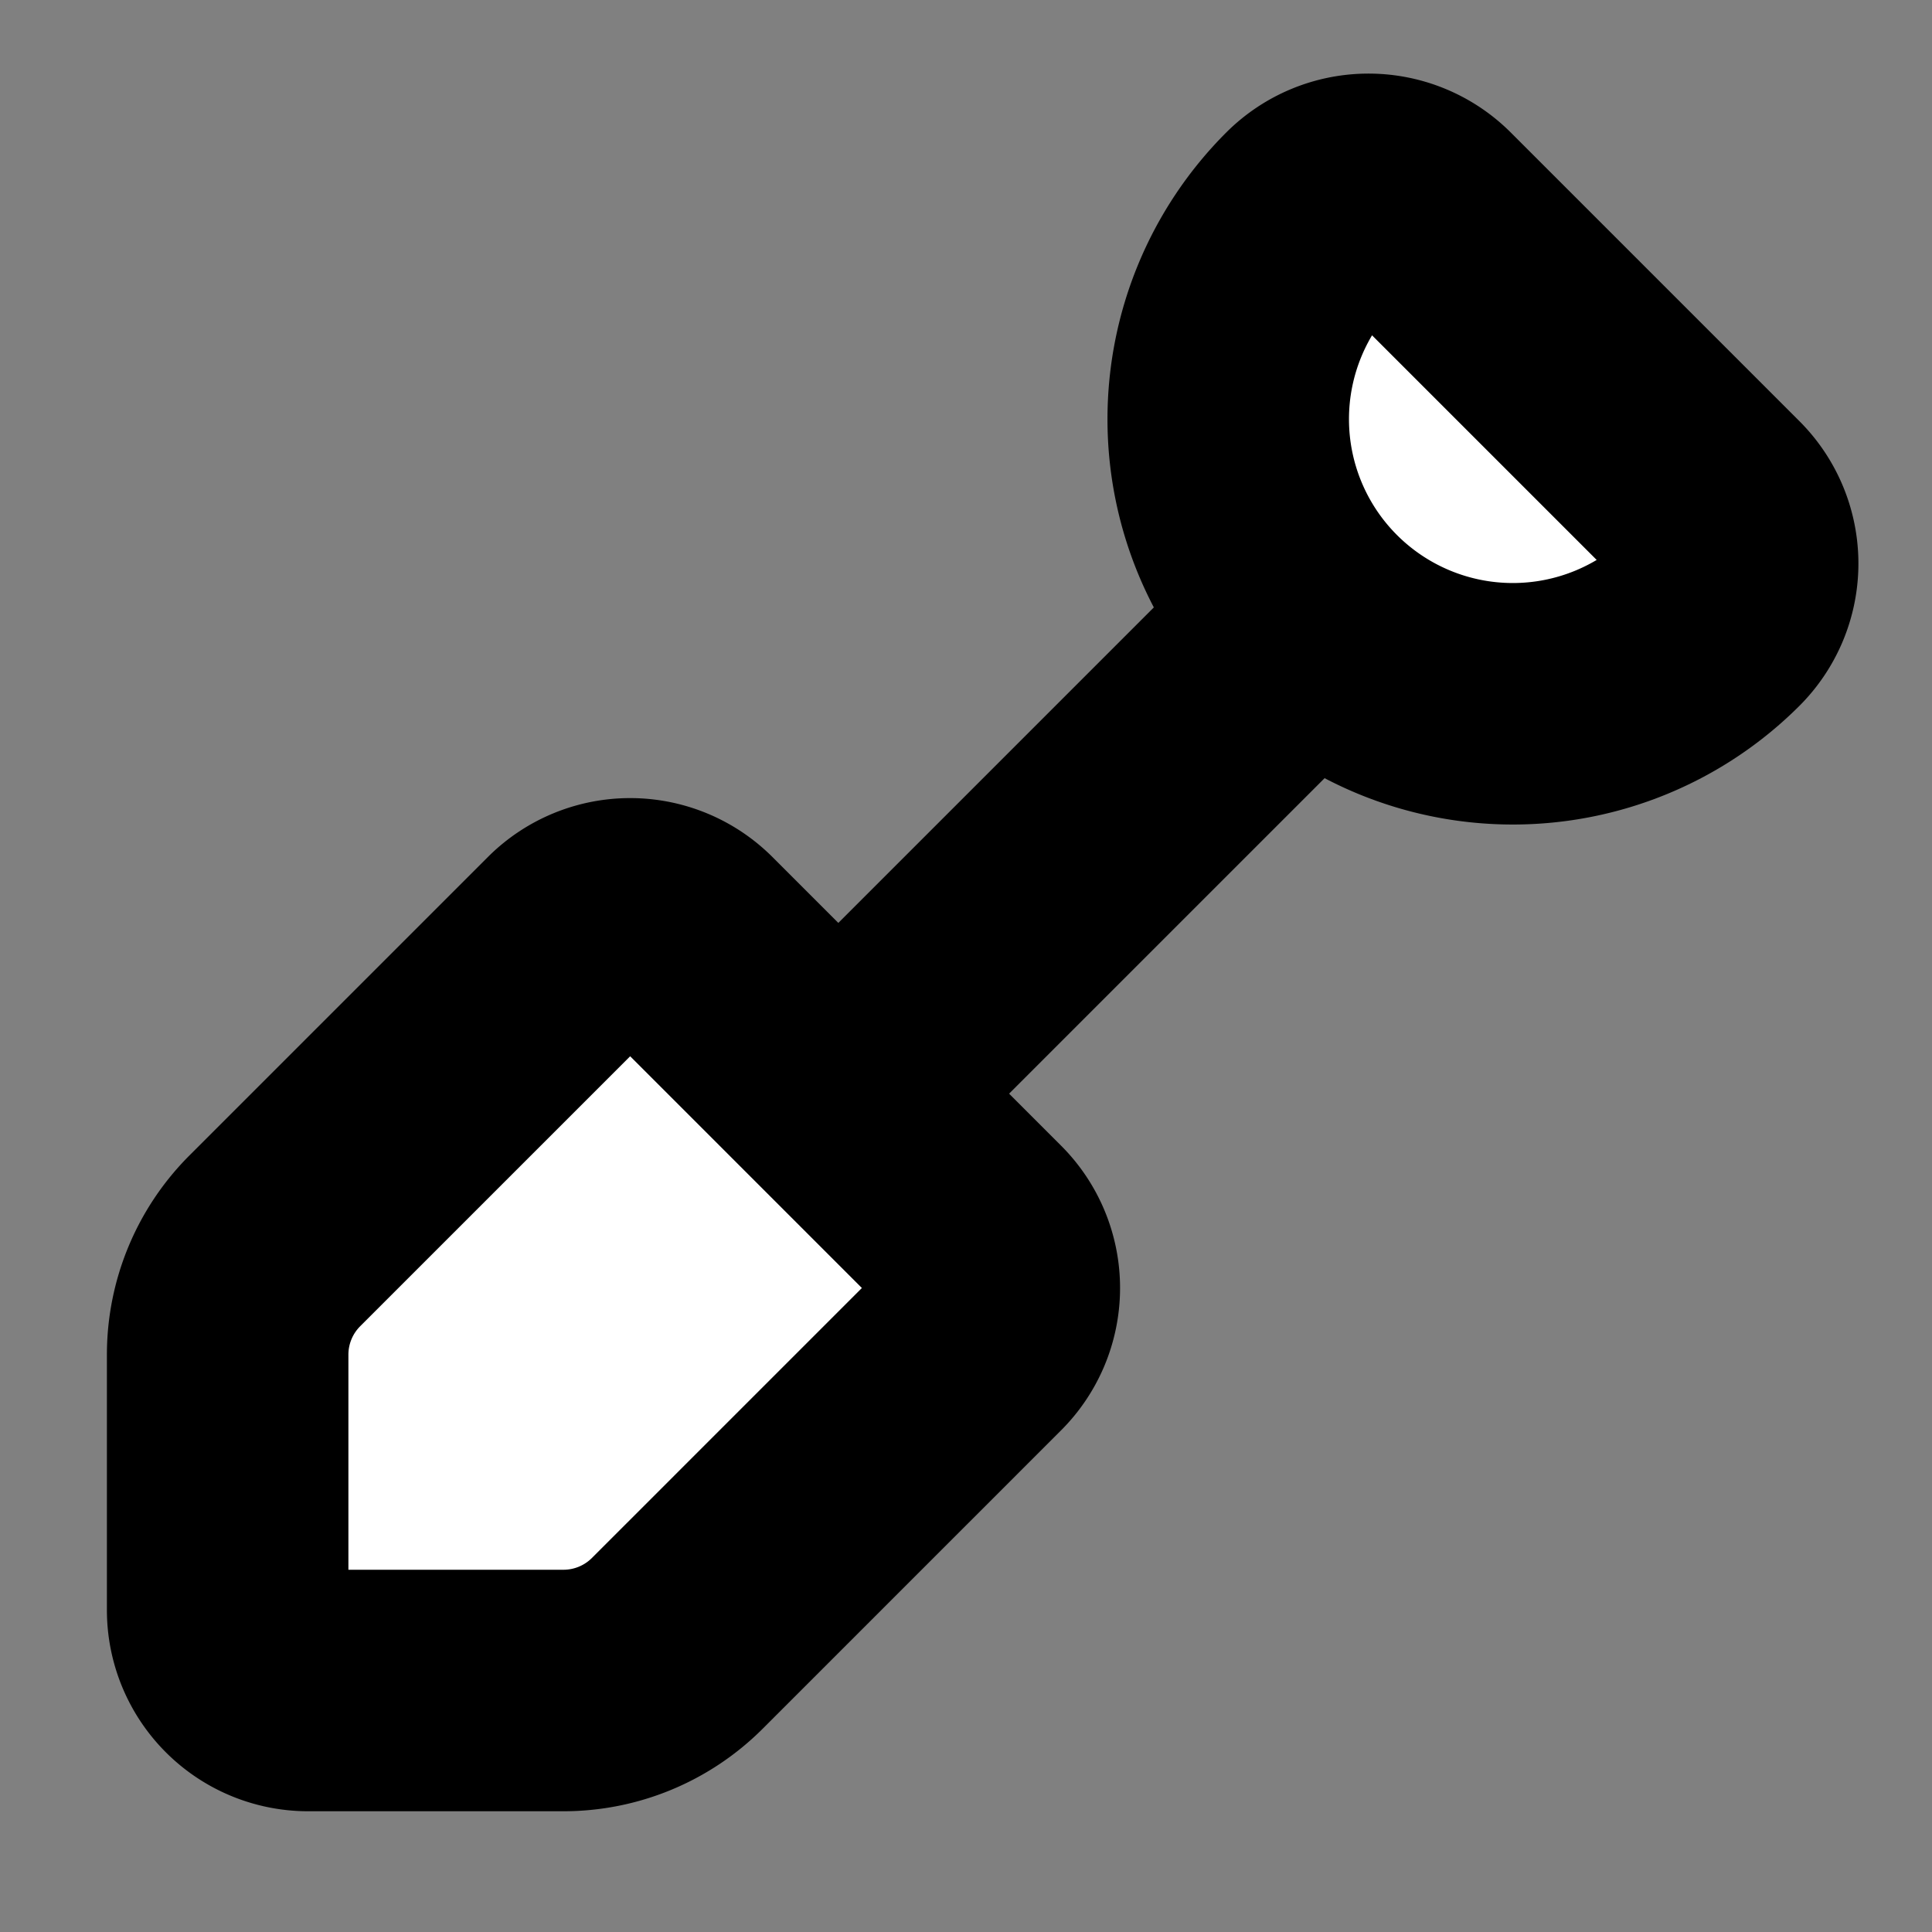
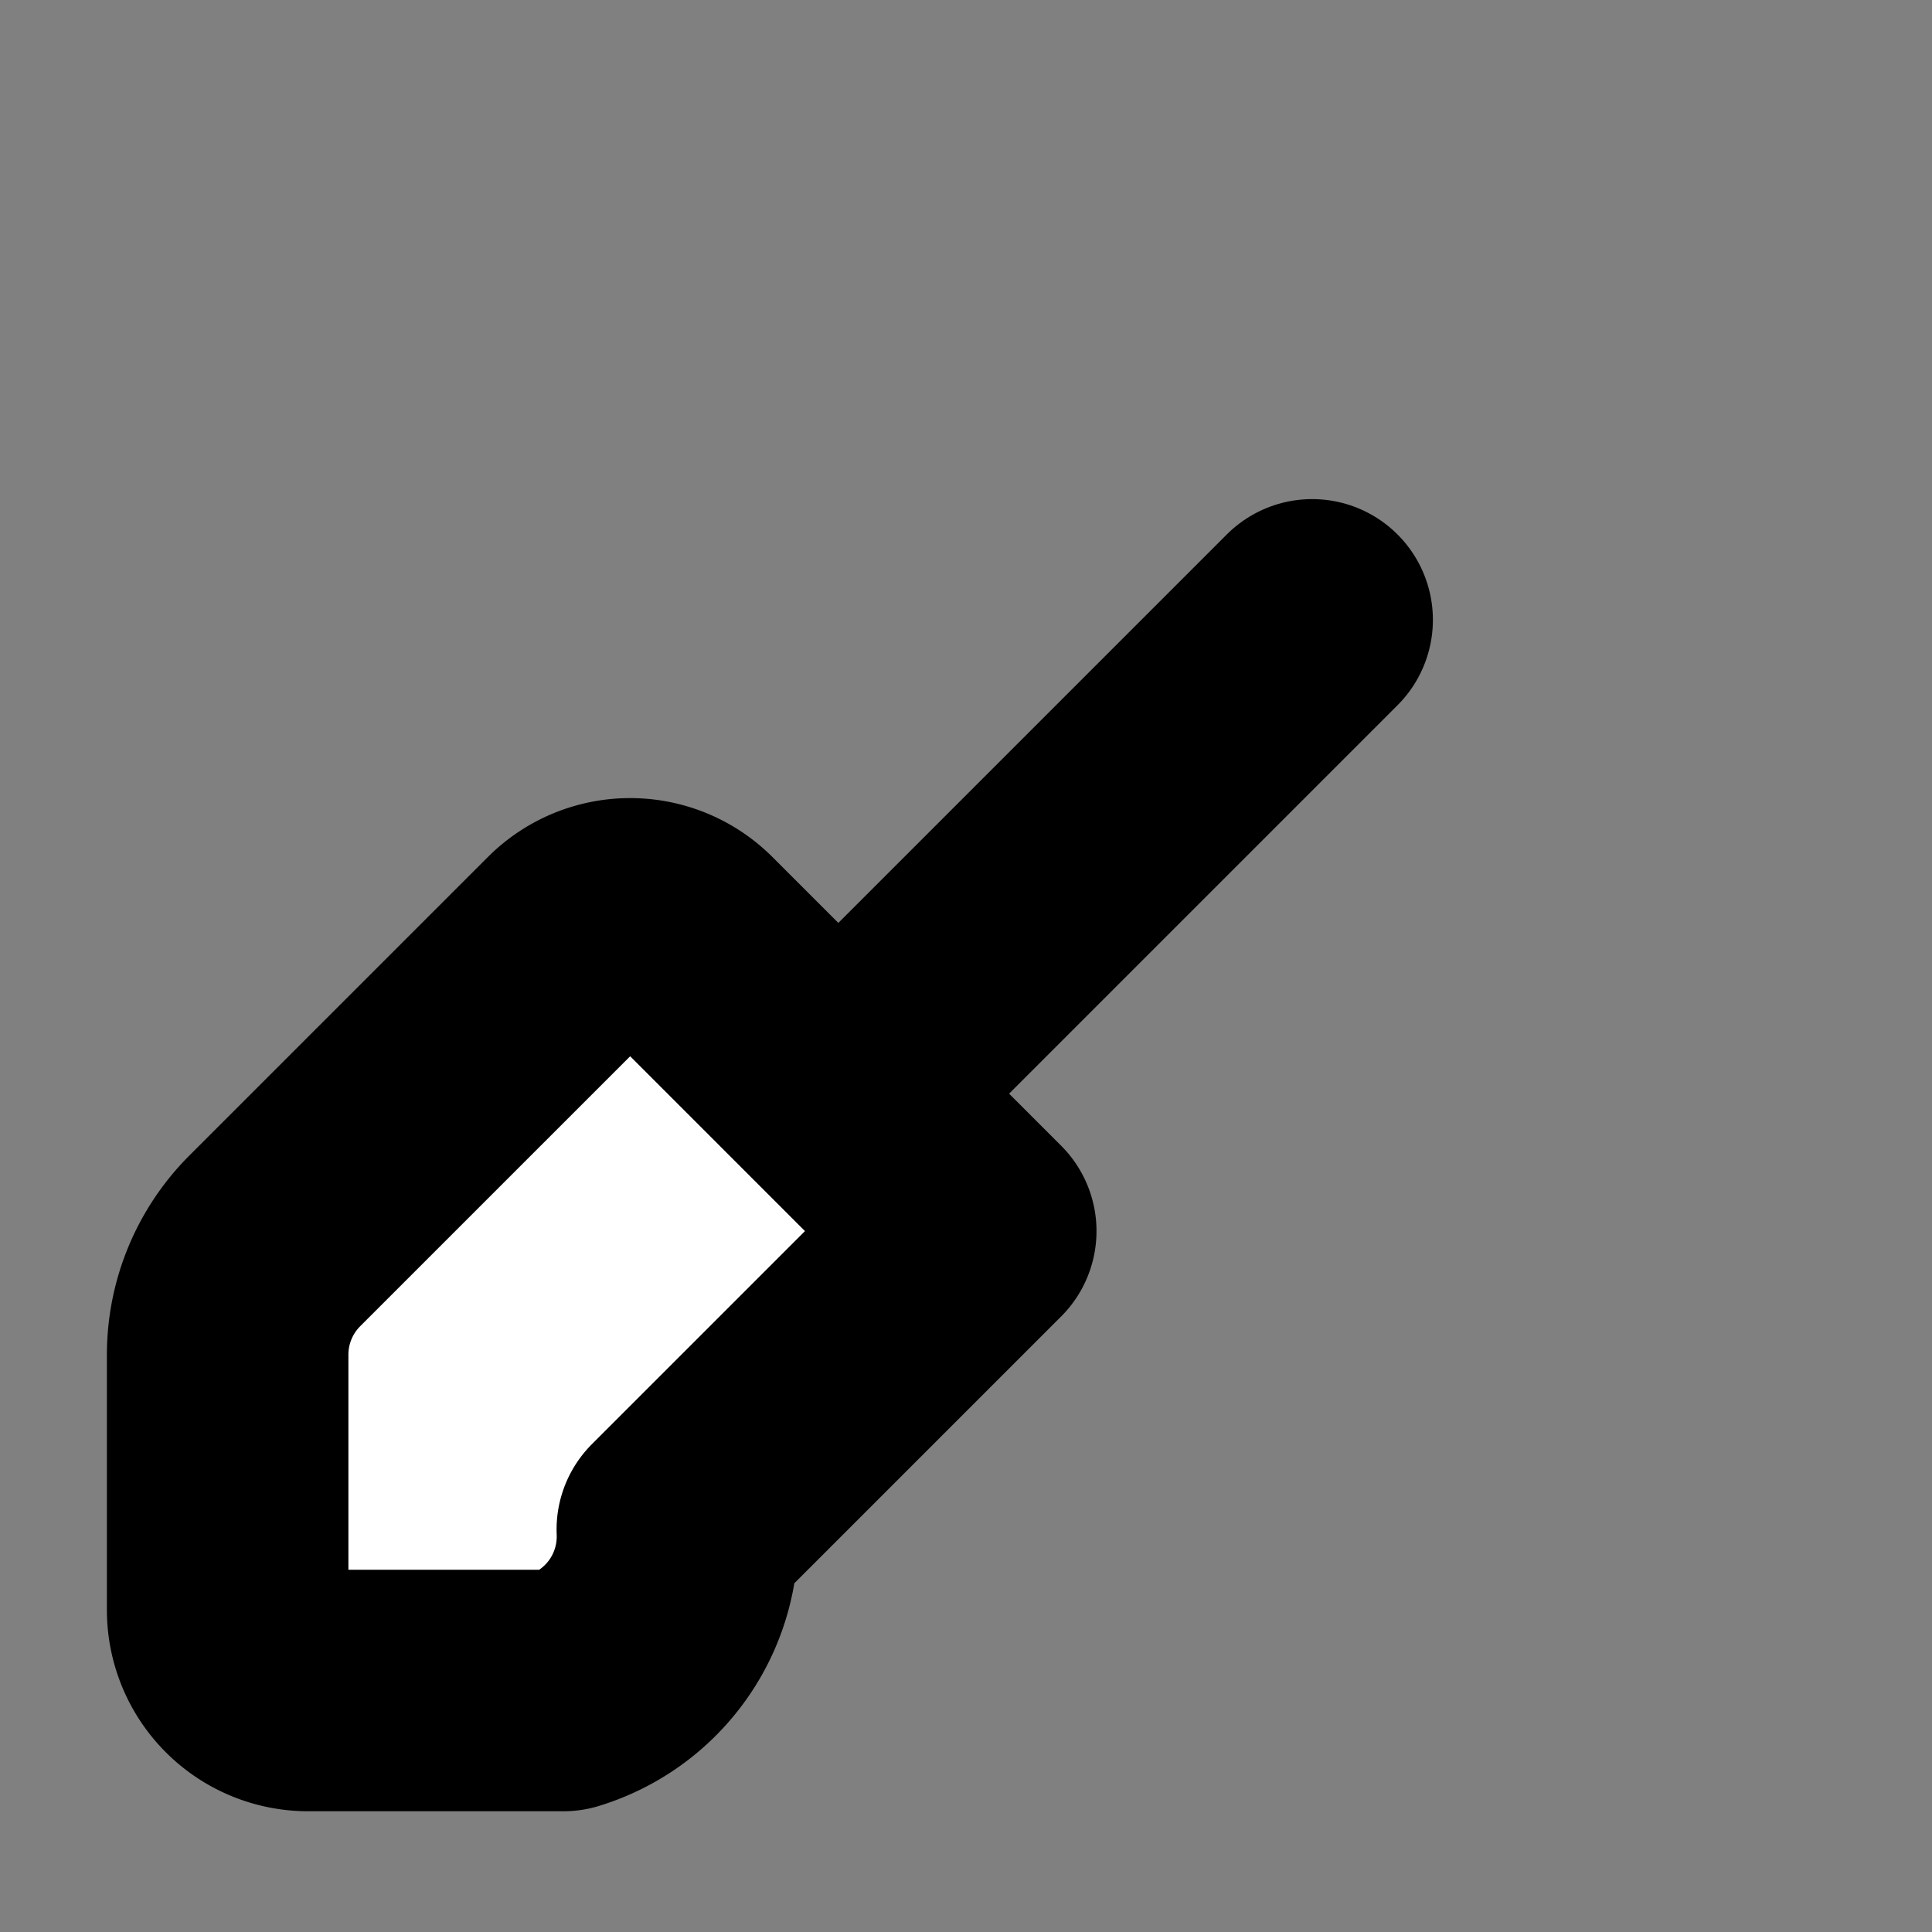
<svg xmlns="http://www.w3.org/2000/svg" width="24" height="24" viewBox="0 0 24 24" fill="#fff" stroke="currentColor" stroke-width="3" stroke-linecap="round" stroke-linejoin="round" class="lucide lucide-icon">
  <rect x="0" y="0" width="24" height="24" fill="#808080" stroke="none" />
  <style>
        @media screen and (prefers-color-scheme: light) {
          svg { fill: transparent !important; }
        }
        @media screen and (prefers-color-scheme: dark) {
          svg { stroke: #fff; fill: transparent !important; }
        }
      </style>
  <path d="m10.4 13.6 5.9-5.9" />
-   <path d="M12.121 15.293a1 1 0 0 1 0 1.414l-3.707 3.707A2 2 0 0 1 7 21H3.828a1 1 0 0 1-1-1v-3.172a2 2 0 0 1 .586-1.414l3.707-3.707a1 1 0 0 1 1.414 0z" />
-   <path d="M16.293 2.707a1 1 0 0 1 1.414 0l3.586 3.586a1 1 0 0 1 0 1.414 1 1 0 1 1-5-5" />
+   <path d="M12.121 15.293l-3.707 3.707A2 2 0 0 1 7 21H3.828a1 1 0 0 1-1-1v-3.172a2 2 0 0 1 .586-1.414l3.707-3.707a1 1 0 0 1 1.414 0z" />
</svg>